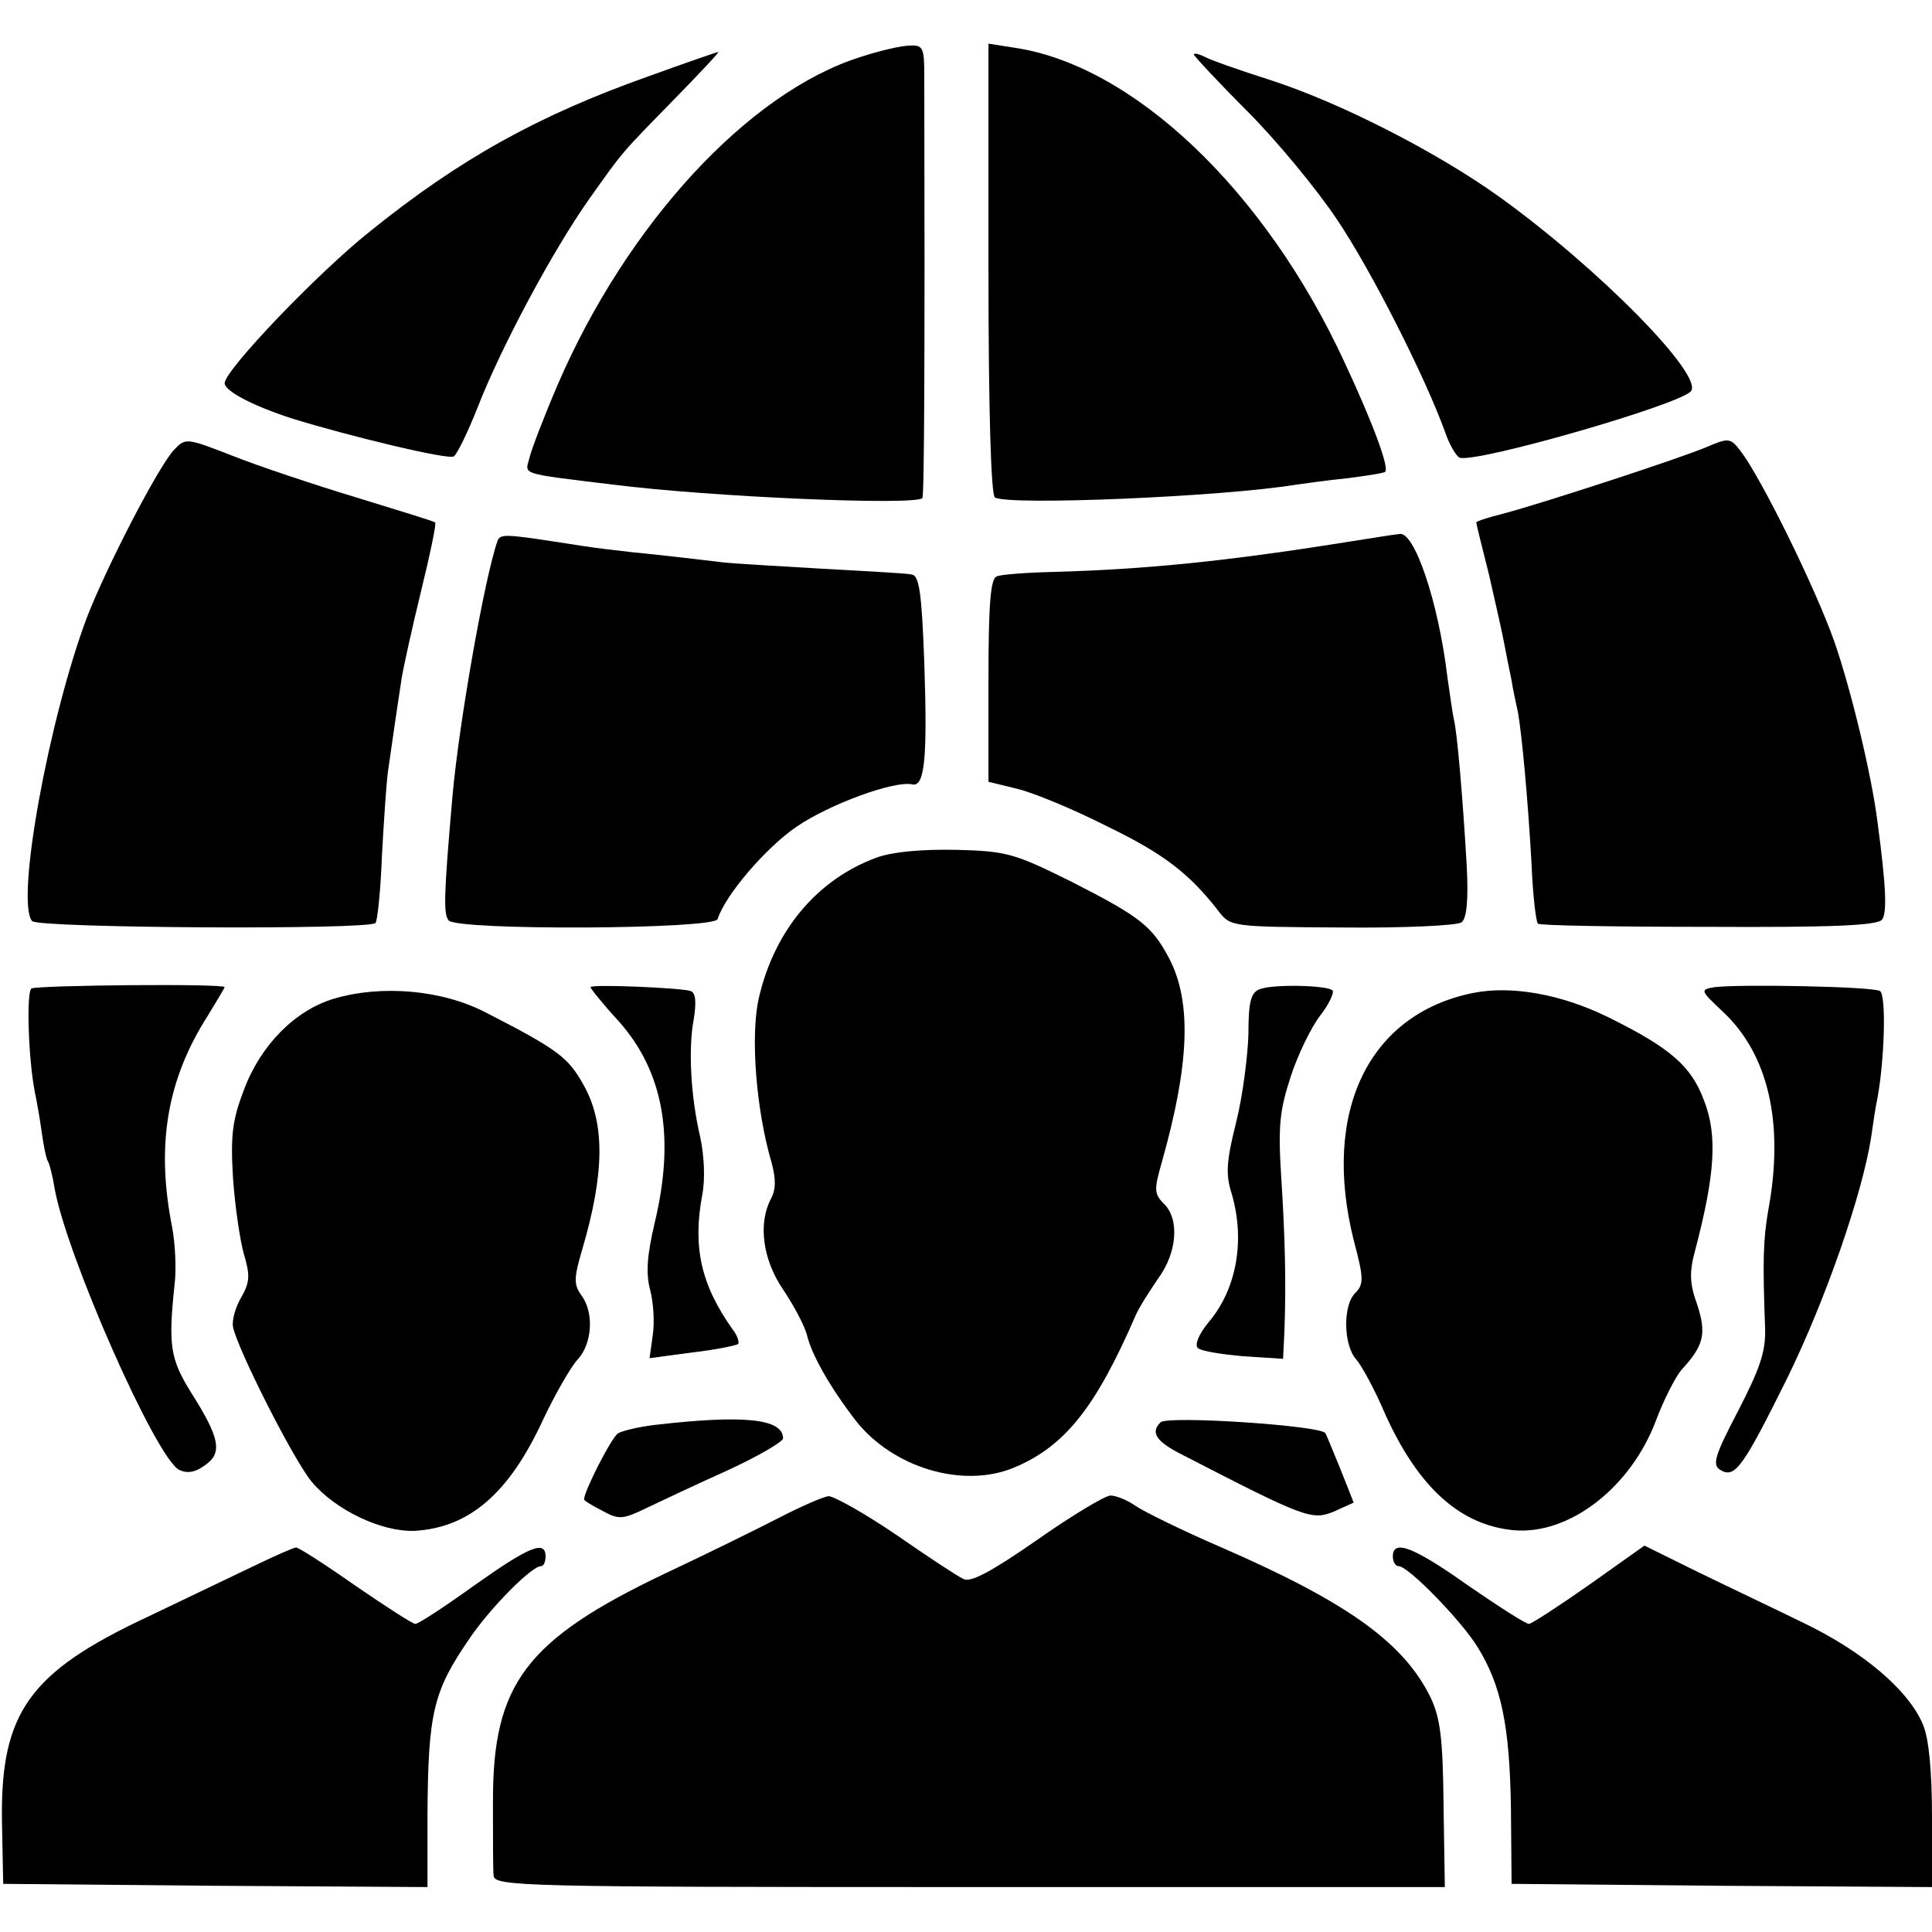
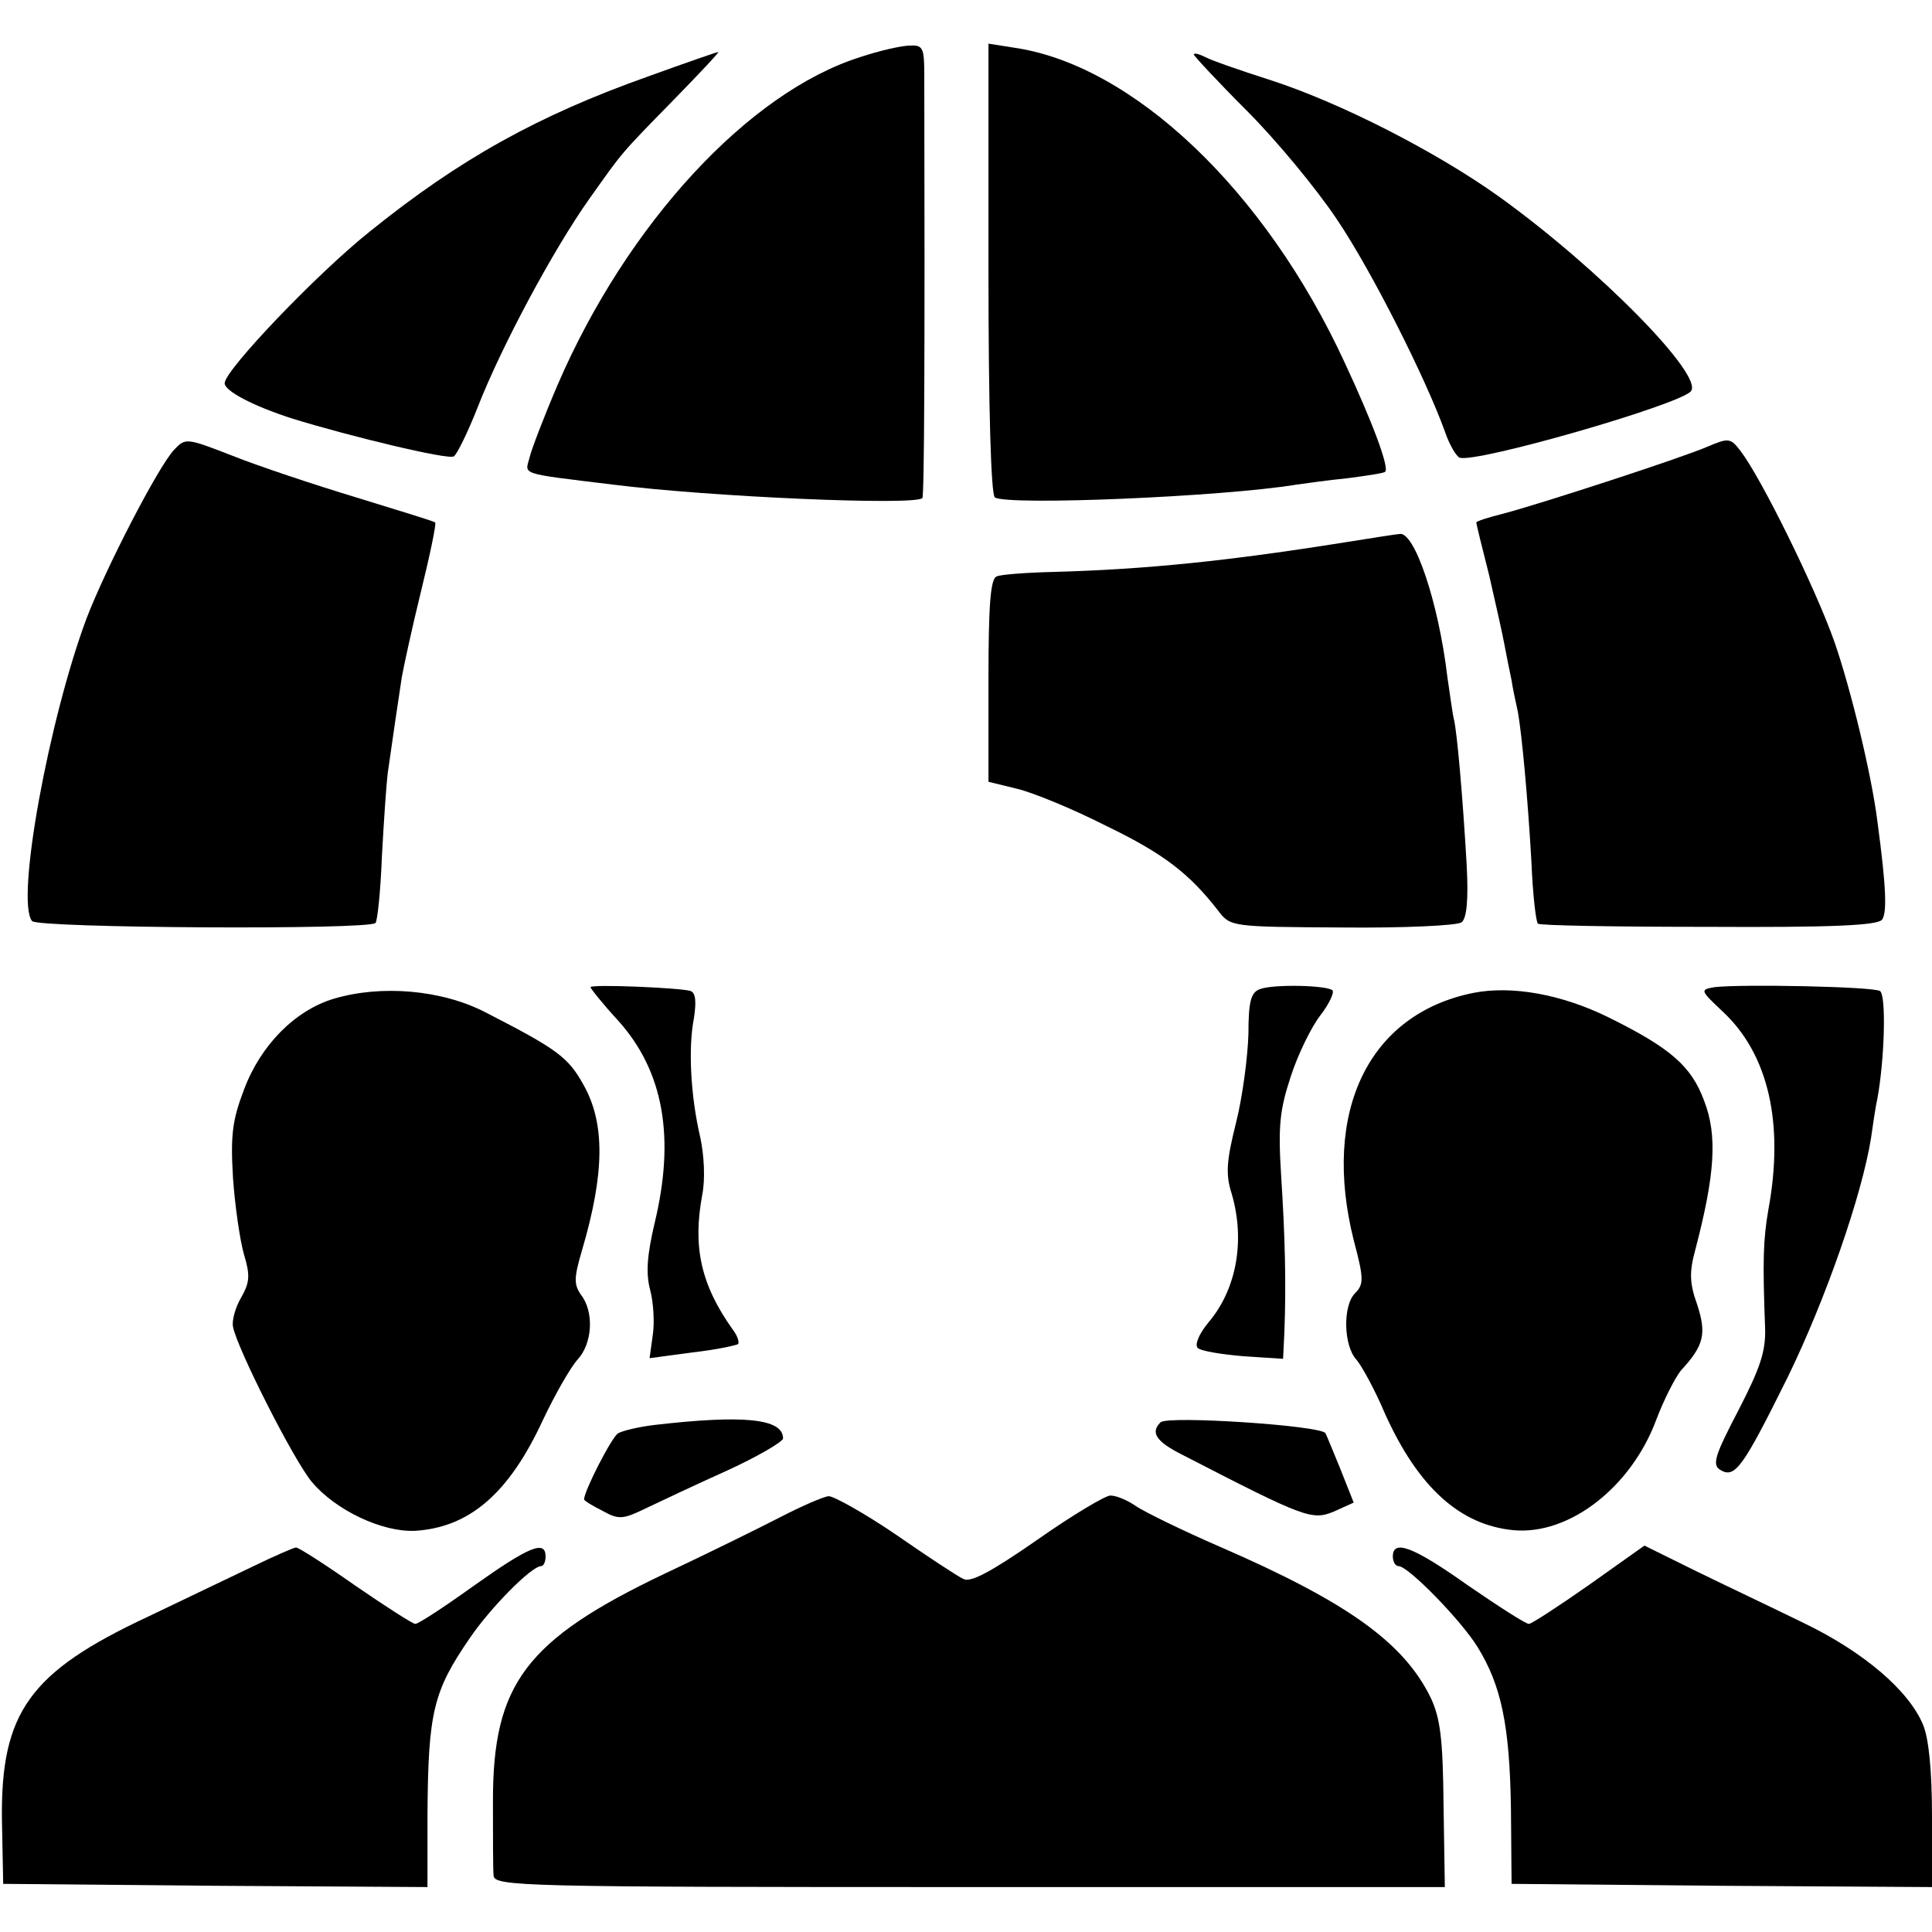
<svg xmlns="http://www.w3.org/2000/svg" version="1.0" width="301pt" height="301pt" viewBox="0 0 301 301" preserveAspectRatio="xMidYMid meet">
  <g transform="translate(0,301) scale(0.1,-0.1)" fill="#000000" stroke="none">
    <path d="M1340 2921 c-174 -55 -363 -260 -471 -510 -21 -49 -41 -101 -44 -114 -7 -27 -18 -24 130 -42 149 -19 470 -33 482 -21 3 3 4 219 3 659 0 42 -2 47 -22 46 -13 0 -48 -8 -78 -18z" />
    <path d="M1540 2591 c0 -221 4 -352 10 -356 21 -13 355 1 470 20 14 2 50 7 80 10 30 4 57 8 58 10 7 6 -20 78 -63 170 -124 269 -331 465 -517 491 l-38 6 0 -351z" />
    <path d="M1010 2891 c-172 -61 -294 -129 -433 -241 -83 -66 -227 -217 -227 -237 0 -12 43 -35 105 -55 87 -27 244 -65 252 -59 5 3 22 38 37 76 37 95 118 246 174 325 54 76 47 68 136 159 38 39 68 71 65 70 -2 0 -51 -17 -109 -38z" />
    <path d="M1860 2925 c0 -2 37 -42 83 -88 45 -45 108 -121 140 -169 54 -80 138 -247 168 -330 7 -21 18 -39 23 -41 25 -9 338 81 360 103 23 23 -143 192 -299 304 -98 70 -247 146 -355 181 -47 15 -93 31 -102 36 -10 5 -18 7 -18 4z" />
    <path d="M271 2309 c-25 -27 -106 -184 -136 -262 -59 -158 -111 -441 -85 -472 9 -11 524 -14 535 -3 3 3 8 50 10 104 3 55 7 113 9 129 7 49 17 118 22 150 3 17 16 77 30 134 14 57 24 105 22 107 -2 2 -58 19 -123 39 -66 20 -153 49 -193 65 -72 28 -73 28 -91 9z" />
    <path d="M2660 2314 c-42 -18 -257 -88 -317 -104 -24 -6 -43 -12 -43 -14 0 -2 9 -39 20 -82 10 -44 21 -92 24 -109 3 -16 8 -41 11 -55 2 -14 7 -36 10 -50 6 -35 15 -129 21 -234 2 -50 7 -92 10 -95 2 -3 122 -5 265 -5 190 -1 263 2 271 11 8 10 7 49 -7 153 -9 72 -41 205 -67 280 -30 85 -114 255 -146 297 -16 21 -19 21 -52 7z" />
-     <path d="M775 2167 c-20 -57 -60 -284 -70 -397 -14 -159 -14 -184 -6 -194 14 -16 413 -14 419 2 12 38 76 112 123 144 51 35 152 72 180 66 20 -5 24 42 19 190 -4 110 -8 136 -20 137 -8 2 -71 5 -140 9 -69 4 -138 8 -155 10 -16 2 -59 7 -95 11 -70 7 -103 11 -165 21 -78 12 -86 12 -90 1z" />
    <path d="M2095 2165 c-182 -29 -309 -42 -452 -46 -43 -1 -84 -4 -90 -7 -10 -3 -13 -45 -13 -162 l0 -158 45 -11 c25 -6 88 -32 139 -58 89 -43 129 -74 174 -132 19 -25 21 -25 193 -26 96 -1 179 3 186 8 8 6 11 34 8 90 -6 104 -15 208 -20 227 -2 8 -6 38 -10 65 -14 118 -52 229 -75 223 -3 0 -41 -6 -85 -13z" />
-     <path d="M1366 1674 c-93 -34 -160 -114 -184 -220 -13 -59 -4 -173 20 -255 7 -26 7 -42 -1 -57 -20 -38 -13 -94 19 -141 17 -25 33 -56 37 -70 7 -31 36 -82 76 -134 58 -74 168 -107 248 -73 78 33 126 93 188 236 6 14 23 40 36 59 29 40 33 92 8 116 -15 15 -15 22 -3 64 43 152 47 249 12 317 -27 51 -44 65 -154 121 -87 43 -99 47 -178 49 -54 1 -99 -3 -124 -12z" />
-     <path d="M49 1470 c-8 -6 -5 -107 5 -160 3 -14 8 -42 11 -64 3 -21 7 -42 10 -46 2 -3 7 -22 10 -41 18 -103 157 -419 194 -439 13 -6 25 -4 40 7 28 19 24 42 -21 113 -33 53 -36 74 -26 169 3 23 1 64 -4 90 -25 127 -8 229 56 329 14 23 26 43 26 44 0 6 -292 3 -301 -2z" />
    <path d="M920 1472 c0 -2 19 -26 43 -52 71 -79 89 -182 57 -315 -12 -51 -14 -79 -7 -105 5 -19 7 -50 4 -70 l-5 -36 67 9 c36 4 68 11 71 13 2 3 -1 13 -8 22 -50 70 -63 129 -48 210 5 25 3 62 -3 90 -15 64 -19 139 -10 185 4 26 3 40 -5 43 -14 5 -156 11 -156 6z" />
    <path d="M1963 1469 c-14 -5 -18 -19 -18 -70 -1 -35 -9 -97 -19 -137 -15 -60 -17 -81 -7 -112 21 -72 8 -148 -36 -200 -15 -18 -22 -35 -17 -40 5 -5 37 -10 71 -13 l62 -4 2 41 c3 76 1 151 -5 244 -5 79 -2 103 15 155 11 34 32 77 46 95 14 18 22 36 19 39 -8 8 -92 10 -113 2z" />
    <path d="M2671 1472 c-23 -4 -22 -5 14 -39 70 -66 95 -173 70 -308 -8 -47 -9 -78 -5 -185 1 -36 -8 -62 -42 -128 -36 -69 -41 -84 -28 -92 23 -14 35 3 105 144 60 123 116 285 130 373 3 21 7 49 10 62 11 60 14 160 4 167 -11 7 -217 11 -258 6z" />
    <path d="M520 1454 c-60 -18 -114 -72 -140 -142 -18 -47 -21 -71 -17 -137 3 -44 11 -98 17 -119 10 -33 9 -44 -4 -67 -9 -15 -15 -36 -13 -46 6 -33 95 -209 123 -242 37 -44 109 -78 160 -76 85 5 147 58 200 173 19 40 43 82 54 94 23 25 26 74 5 101 -11 16 -11 26 2 70 35 119 36 197 2 257 -24 43 -40 55 -153 113 -68 35 -162 43 -236 21z" />
    <path d="M2295 1463 c-163 -33 -236 -185 -186 -385 16 -60 16 -69 2 -83 -19 -19 -18 -81 2 -103 8 -9 29 -47 45 -85 52 -115 117 -173 200 -181 87 -8 183 67 222 171 12 32 30 67 39 78 36 39 40 57 25 103 -12 33 -12 51 -3 84 31 118 35 179 14 233 -20 54 -52 82 -149 130 -73 36 -151 50 -211 38z" />
    <path d="M1020 790 c-25 -3 -50 -9 -57 -13 -10 -6 -53 -90 -53 -103 0 -2 13 -10 29 -18 25 -14 32 -13 67 4 21 10 78 37 127 59 48 22 87 45 87 50 0 31 -62 37 -200 21z" />
    <path d="M1808 794 c-16 -16 -7 -30 35 -51 190 -98 201 -102 235 -88 l31 14 -21 53 c-12 29 -22 54 -23 55 -5 12 -247 28 -257 17z" />
    <path d="M1215 646 c-33 -17 -114 -57 -180 -88 -216 -103 -267 -172 -267 -353 0 -55 0 -108 1 -117 1 -17 43 -18 741 -18 l741 0 -2 128 c-1 103 -5 135 -20 167 -42 86 -130 149 -328 235 -60 26 -119 55 -132 64 -13 9 -30 16 -39 16 -8 0 -60 -31 -114 -69 -72 -50 -104 -67 -115 -61 -9 4 -56 35 -105 69 -50 34 -97 60 -105 60 -9 -1 -43 -16 -76 -33z" />
    <path d="M395 570 c-33 -16 -107 -51 -165 -79 -184 -86 -229 -149 -227 -316 l2 -100 330 -3 331 -2 0 112 c1 161 9 193 66 276 32 47 96 112 111 112 4 0 7 7 7 15 0 26 -25 16 -111 -45 -46 -33 -87 -60 -92 -60 -4 0 -46 27 -94 60 -47 33 -89 60 -92 59 -3 0 -33 -13 -66 -29z" />
    <path d="M2170 585 c0 -8 4 -15 9 -15 15 0 97 -84 123 -126 37 -60 50 -122 52 -251 l1 -118 328 -3 327 -2 0 110 c0 71 -5 122 -14 143 -22 53 -92 113 -185 158 -47 23 -123 59 -168 81 l-81 40 -86 -61 c-47 -33 -90 -61 -94 -61 -5 0 -47 27 -95 60 -86 61 -117 72 -117 45z" />
  </g>
</svg>